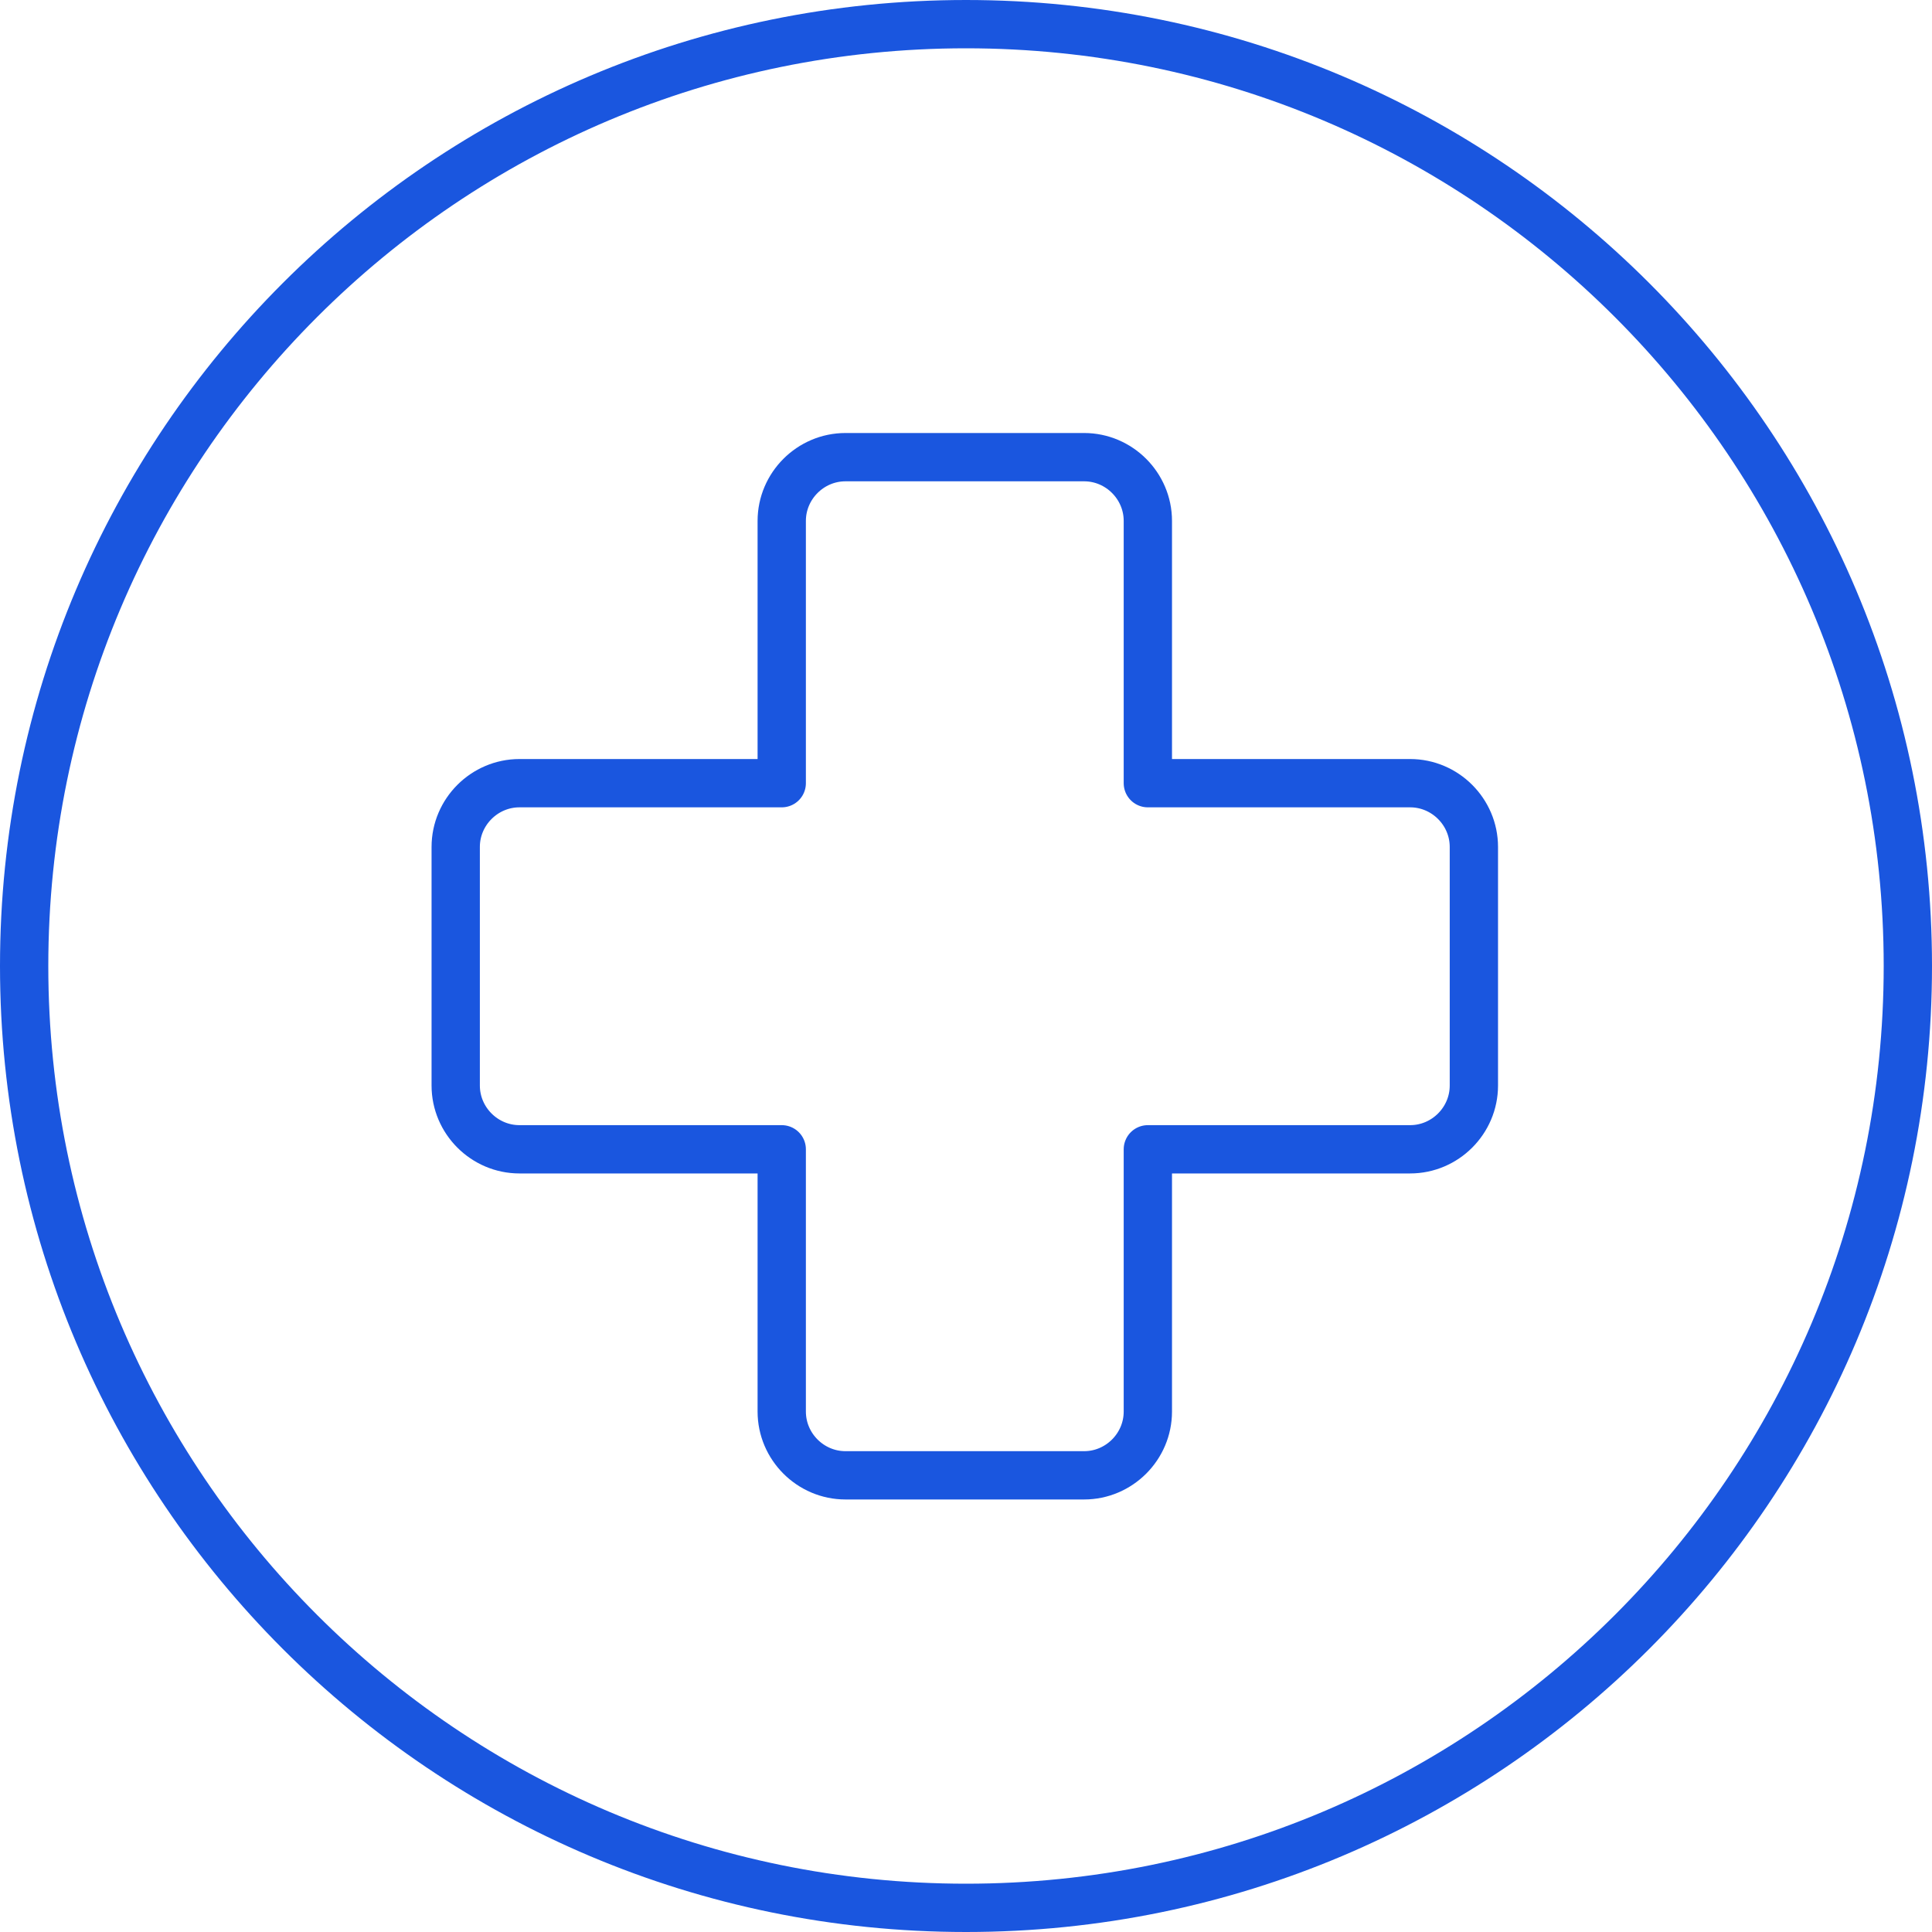
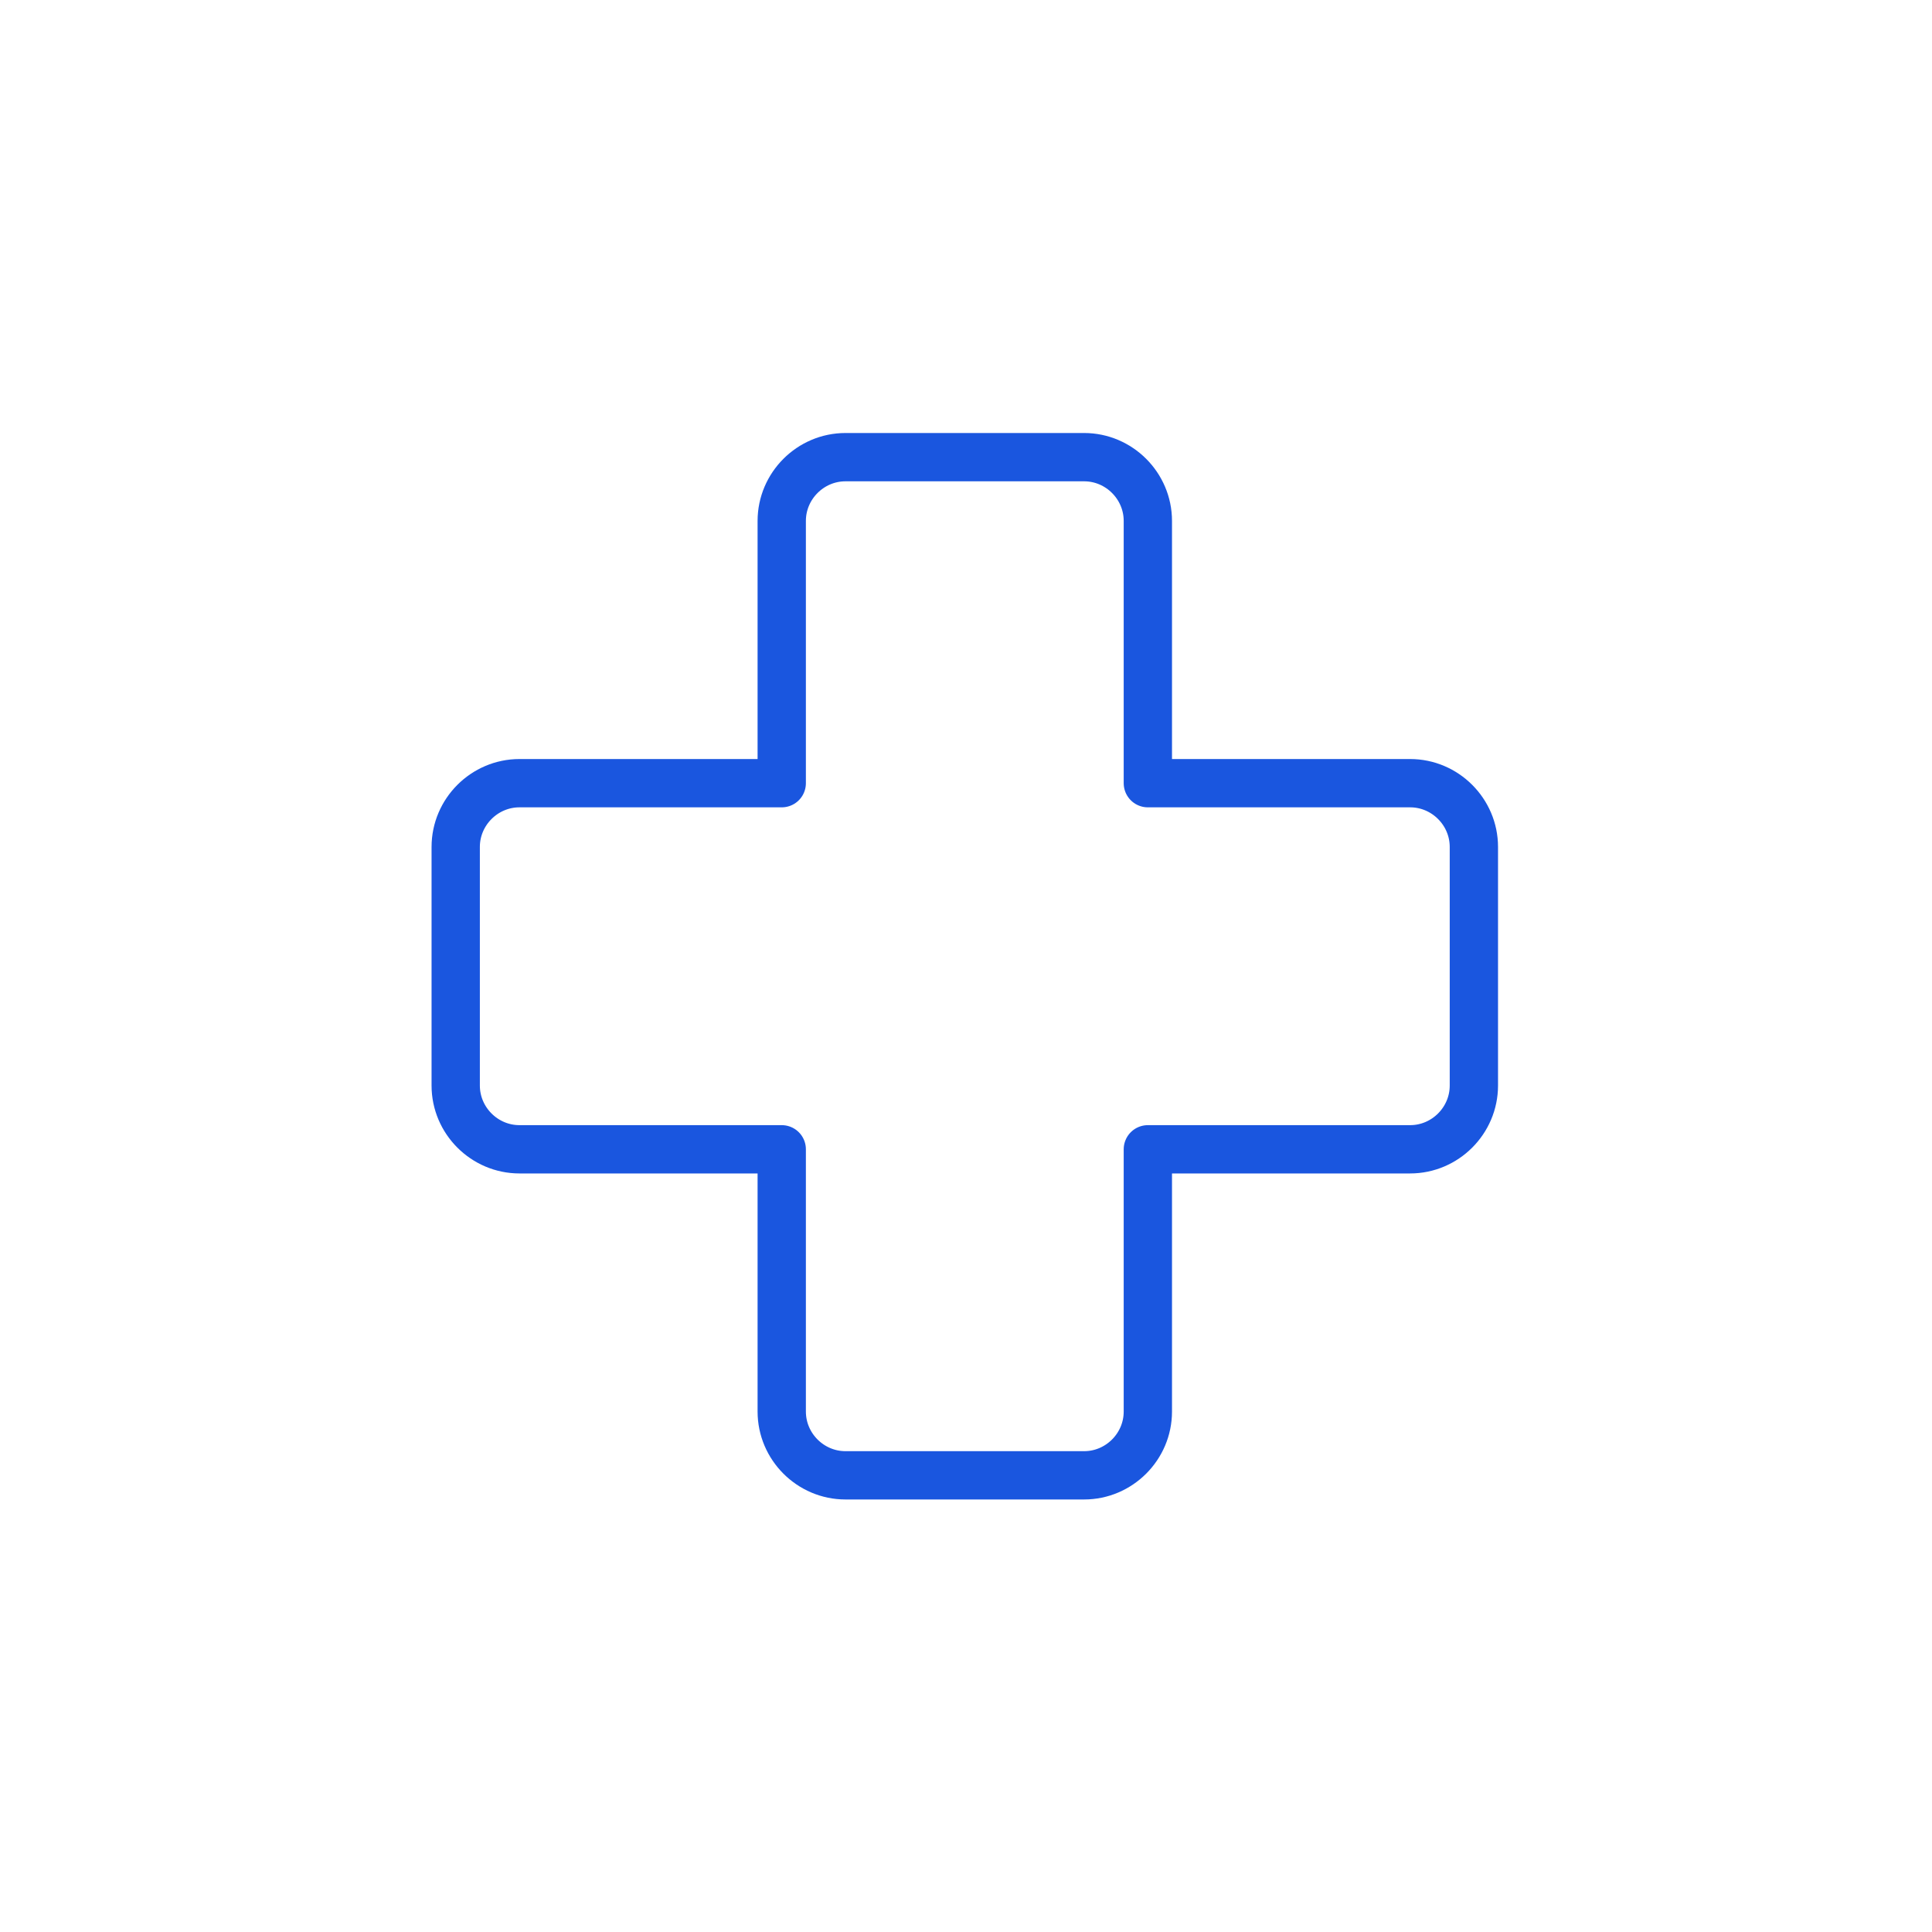
<svg xmlns="http://www.w3.org/2000/svg" id="Layer_1" viewBox="0 0 80 80">
-   <path d="M40,79c21.54,0,39-17.46,39-39S61.54,1,40,1,1,18.46,1,40s17.46,39,39,39Z" style="fill:none; stroke:#1a56df; stroke-linecap:round; stroke-linejoin:round; stroke-width:2px;" />
  <path d="M58.39,32.43h-10.86v-10.86c0-1.45-1.19-2.64-2.64-2.64h-9.88c-1.45,0-2.64,1.19-2.64,2.64v10.86h-10.86c-1.45,0-2.64,1.19-2.64,2.64v9.88c0,1.45,1.19,2.64,2.64,2.64h10.86v10.86c0,1.45,1.19,2.64,2.64,2.64h9.88c1.45,0,2.64-1.19,2.64-2.64v-10.86h10.86c1.45,0,2.64-1.19,2.64-2.64v-9.88c0-1.45-1.19-2.64-2.64-2.64Z" style="fill:none; stroke:#1a56df; stroke-linecap:round; stroke-linejoin:round; stroke-width:2px;" />
</svg>